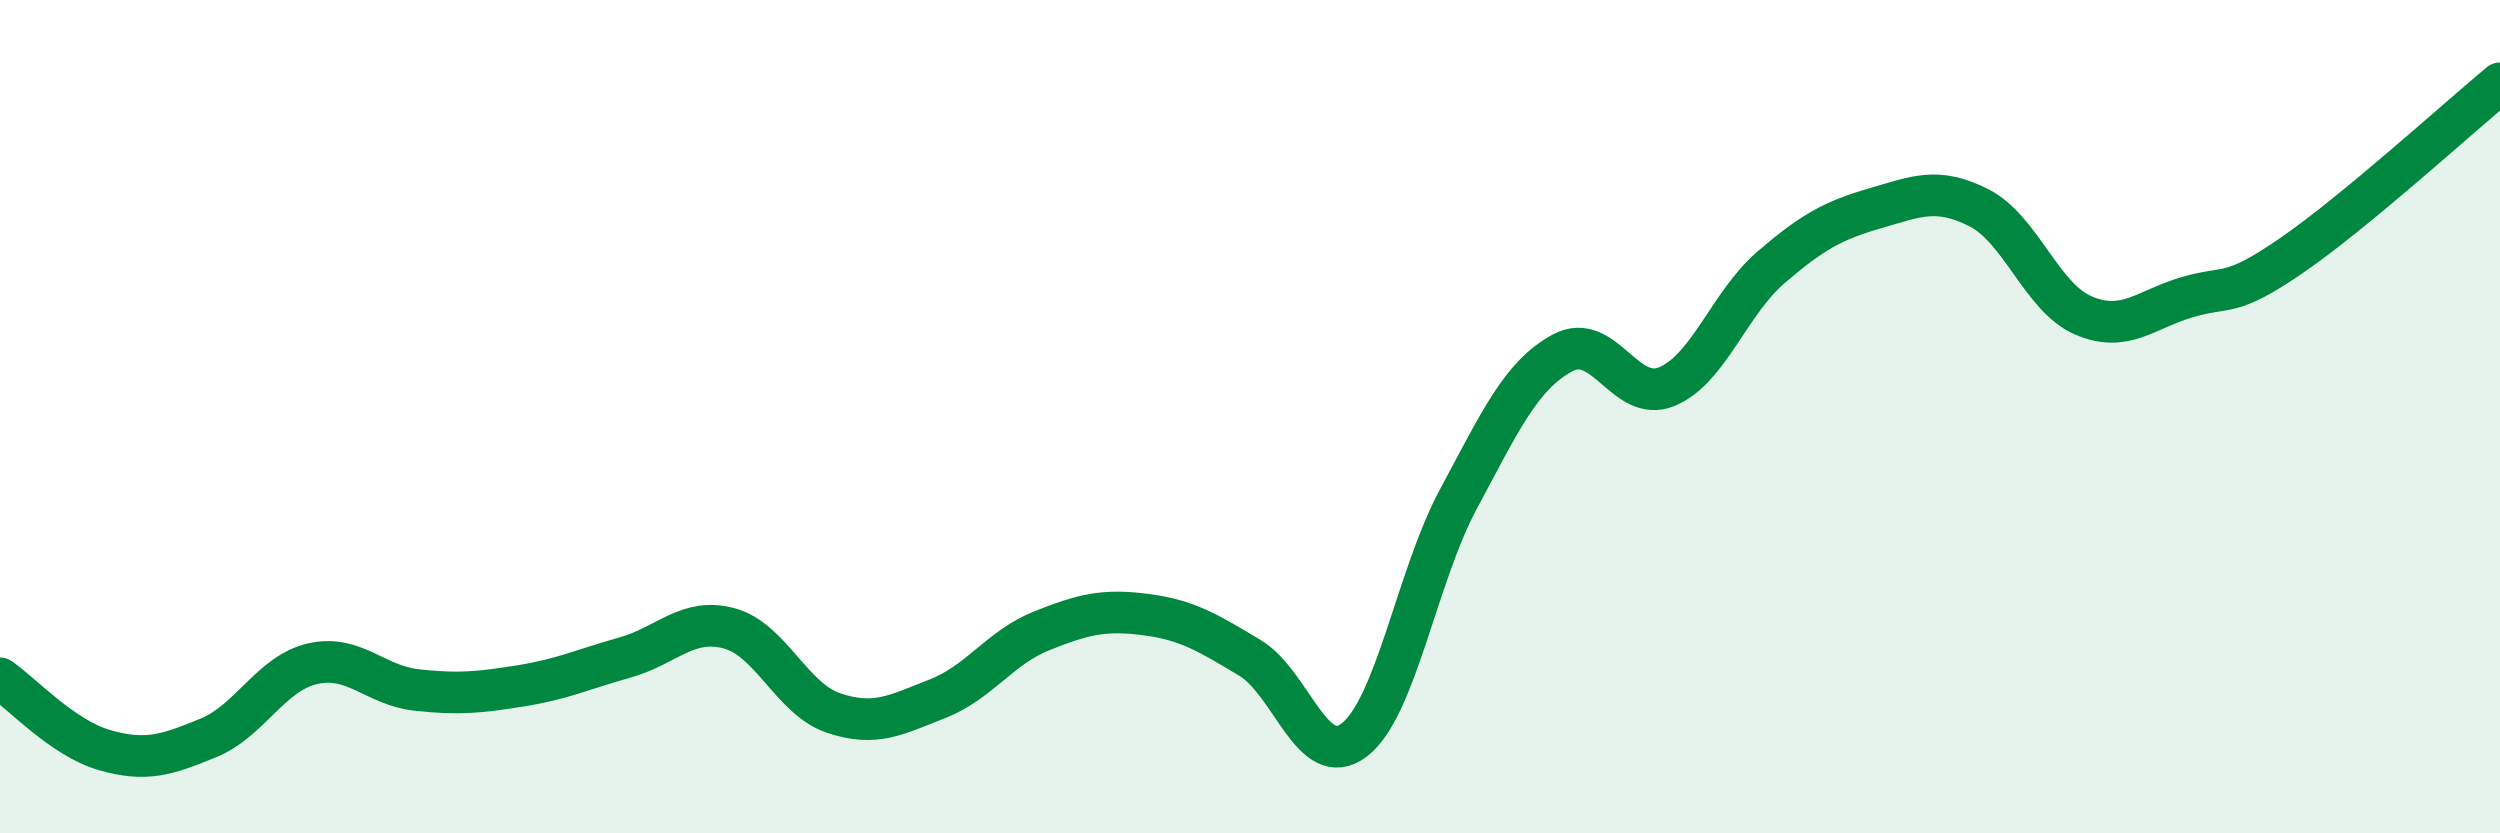
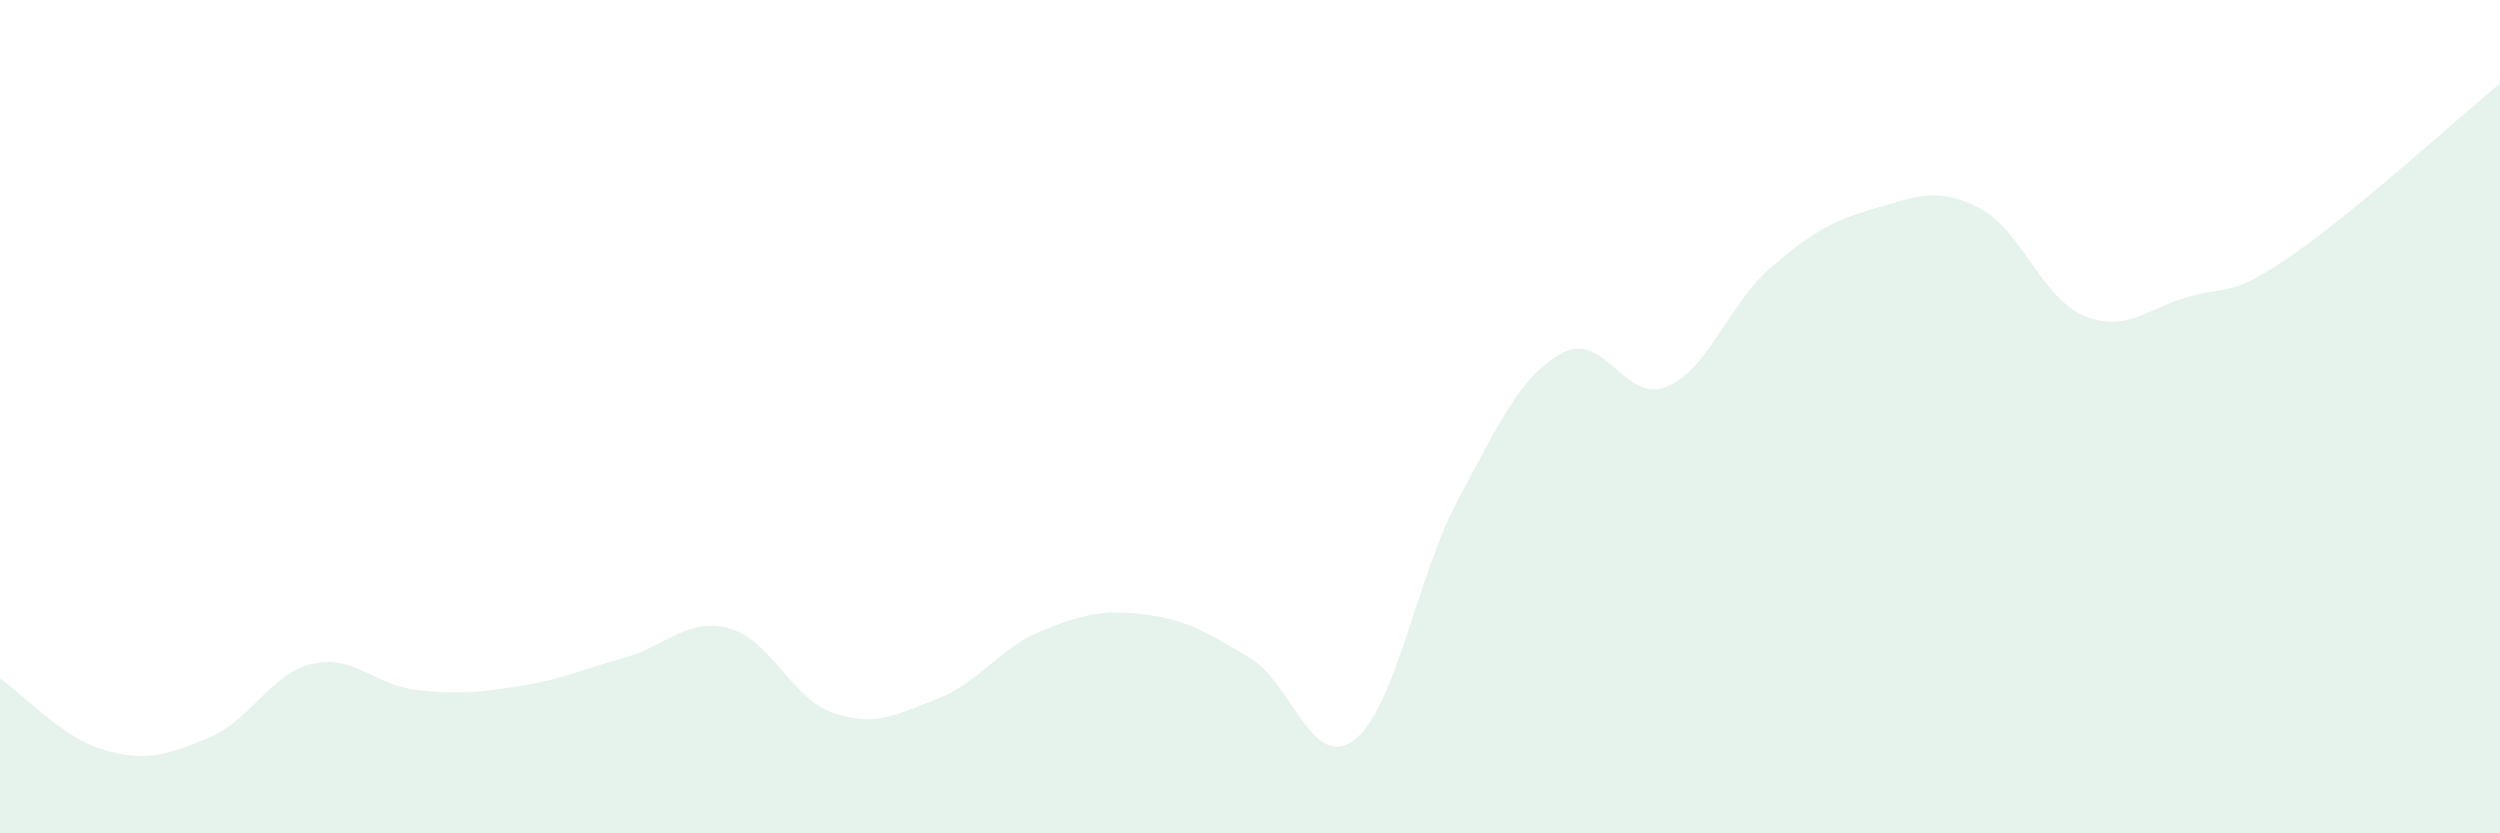
<svg xmlns="http://www.w3.org/2000/svg" width="60" height="20" viewBox="0 0 60 20">
  <path d="M 0,16.28 C 0.5,16.62 1.5,17.71 2.5,18 C 3.5,18.29 4,18.12 5,17.71 C 6,17.3 6.5,16.16 7.5,15.93 C 8.5,15.7 9,16.45 10,16.56 C 11,16.67 11.5,16.62 12.5,16.46 C 13.5,16.3 14,16.06 15,15.78 C 16,15.5 16.5,14.81 17.5,15.08 C 18.5,15.35 19,16.77 20,17.11 C 21,17.45 21.5,17.16 22.5,16.77 C 23.5,16.38 24,15.54 25,15.14 C 26,14.74 26.5,14.62 27.5,14.75 C 28.5,14.88 29,15.19 30,15.79 C 31,16.39 31.5,18.52 32.5,17.76 C 33.5,17 34,13.84 35,11.98 C 36,10.12 36.5,9.01 37.5,8.47 C 38.5,7.93 39,9.69 40,9.28 C 41,8.87 41.5,7.28 42.5,6.42 C 43.5,5.56 44,5.29 45,5 C 46,4.71 46.5,4.48 47.5,4.99 C 48.5,5.5 49,7.14 50,7.57 C 51,8 51.5,7.42 52.5,7.13 C 53.5,6.84 53.5,7.16 55,6.13 C 56.5,5.1 59,2.83 60,2L60 20L0 20Z" fill="#008740" opacity="0.1" stroke-linecap="round" stroke-linejoin="round" />
-   <path d="M 0,16.28 C 0.5,16.62 1.5,17.71 2.5,18 C 3.5,18.29 4,18.12 5,17.71 C 6,17.3 6.5,16.16 7.5,15.93 C 8.5,15.7 9,16.45 10,16.56 C 11,16.67 11.5,16.62 12.5,16.46 C 13.5,16.3 14,16.06 15,15.78 C 16,15.5 16.5,14.81 17.5,15.08 C 18.5,15.35 19,16.77 20,17.11 C 21,17.45 21.5,17.16 22.5,16.77 C 23.5,16.38 24,15.54 25,15.14 C 26,14.74 26.5,14.62 27.5,14.75 C 28.5,14.88 29,15.19 30,15.79 C 31,16.39 31.5,18.52 32.5,17.76 C 33.5,17 34,13.84 35,11.98 C 36,10.12 36.5,9.01 37.5,8.47 C 38.5,7.93 39,9.69 40,9.28 C 41,8.87 41.5,7.28 42.5,6.42 C 43.5,5.56 44,5.29 45,5 C 46,4.71 46.5,4.48 47.5,4.99 C 48.5,5.5 49,7.14 50,7.57 C 51,8 51.5,7.42 52.5,7.13 C 53.5,6.84 53.5,7.16 55,6.13 C 56.5,5.1 59,2.83 60,2" stroke="#008740" stroke-width="1" fill="none" stroke-linecap="round" stroke-linejoin="round" />
</svg>